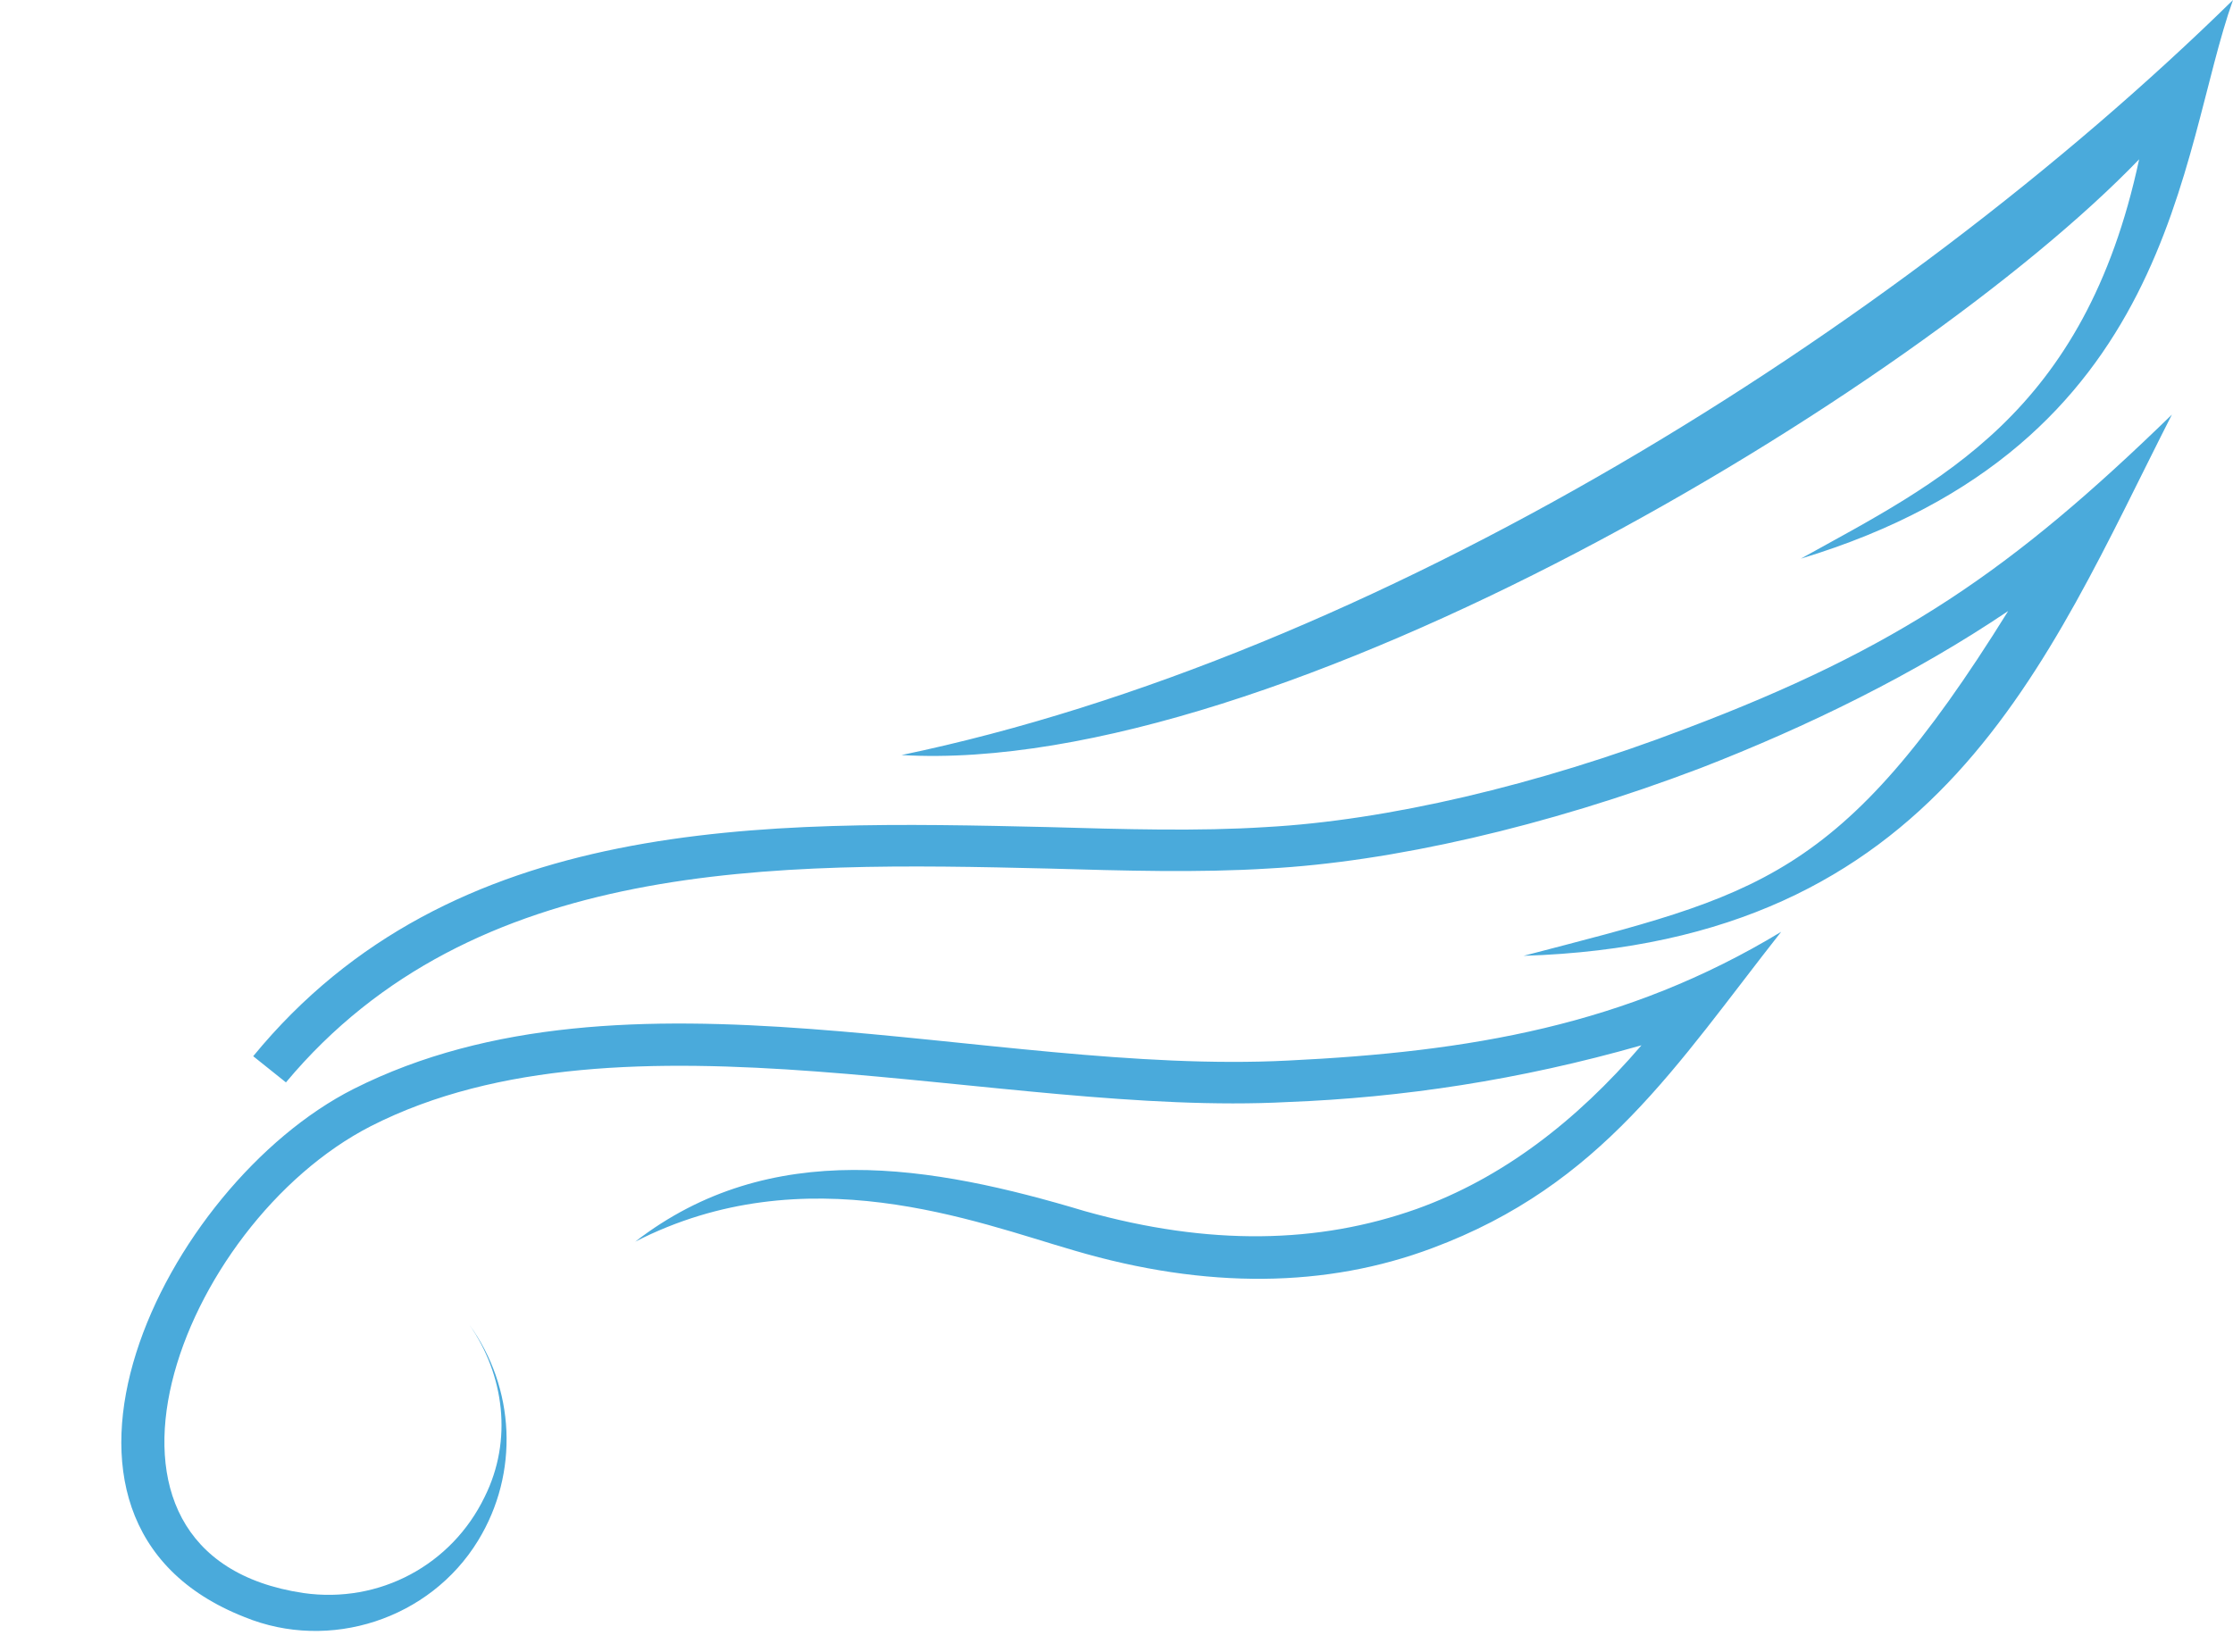
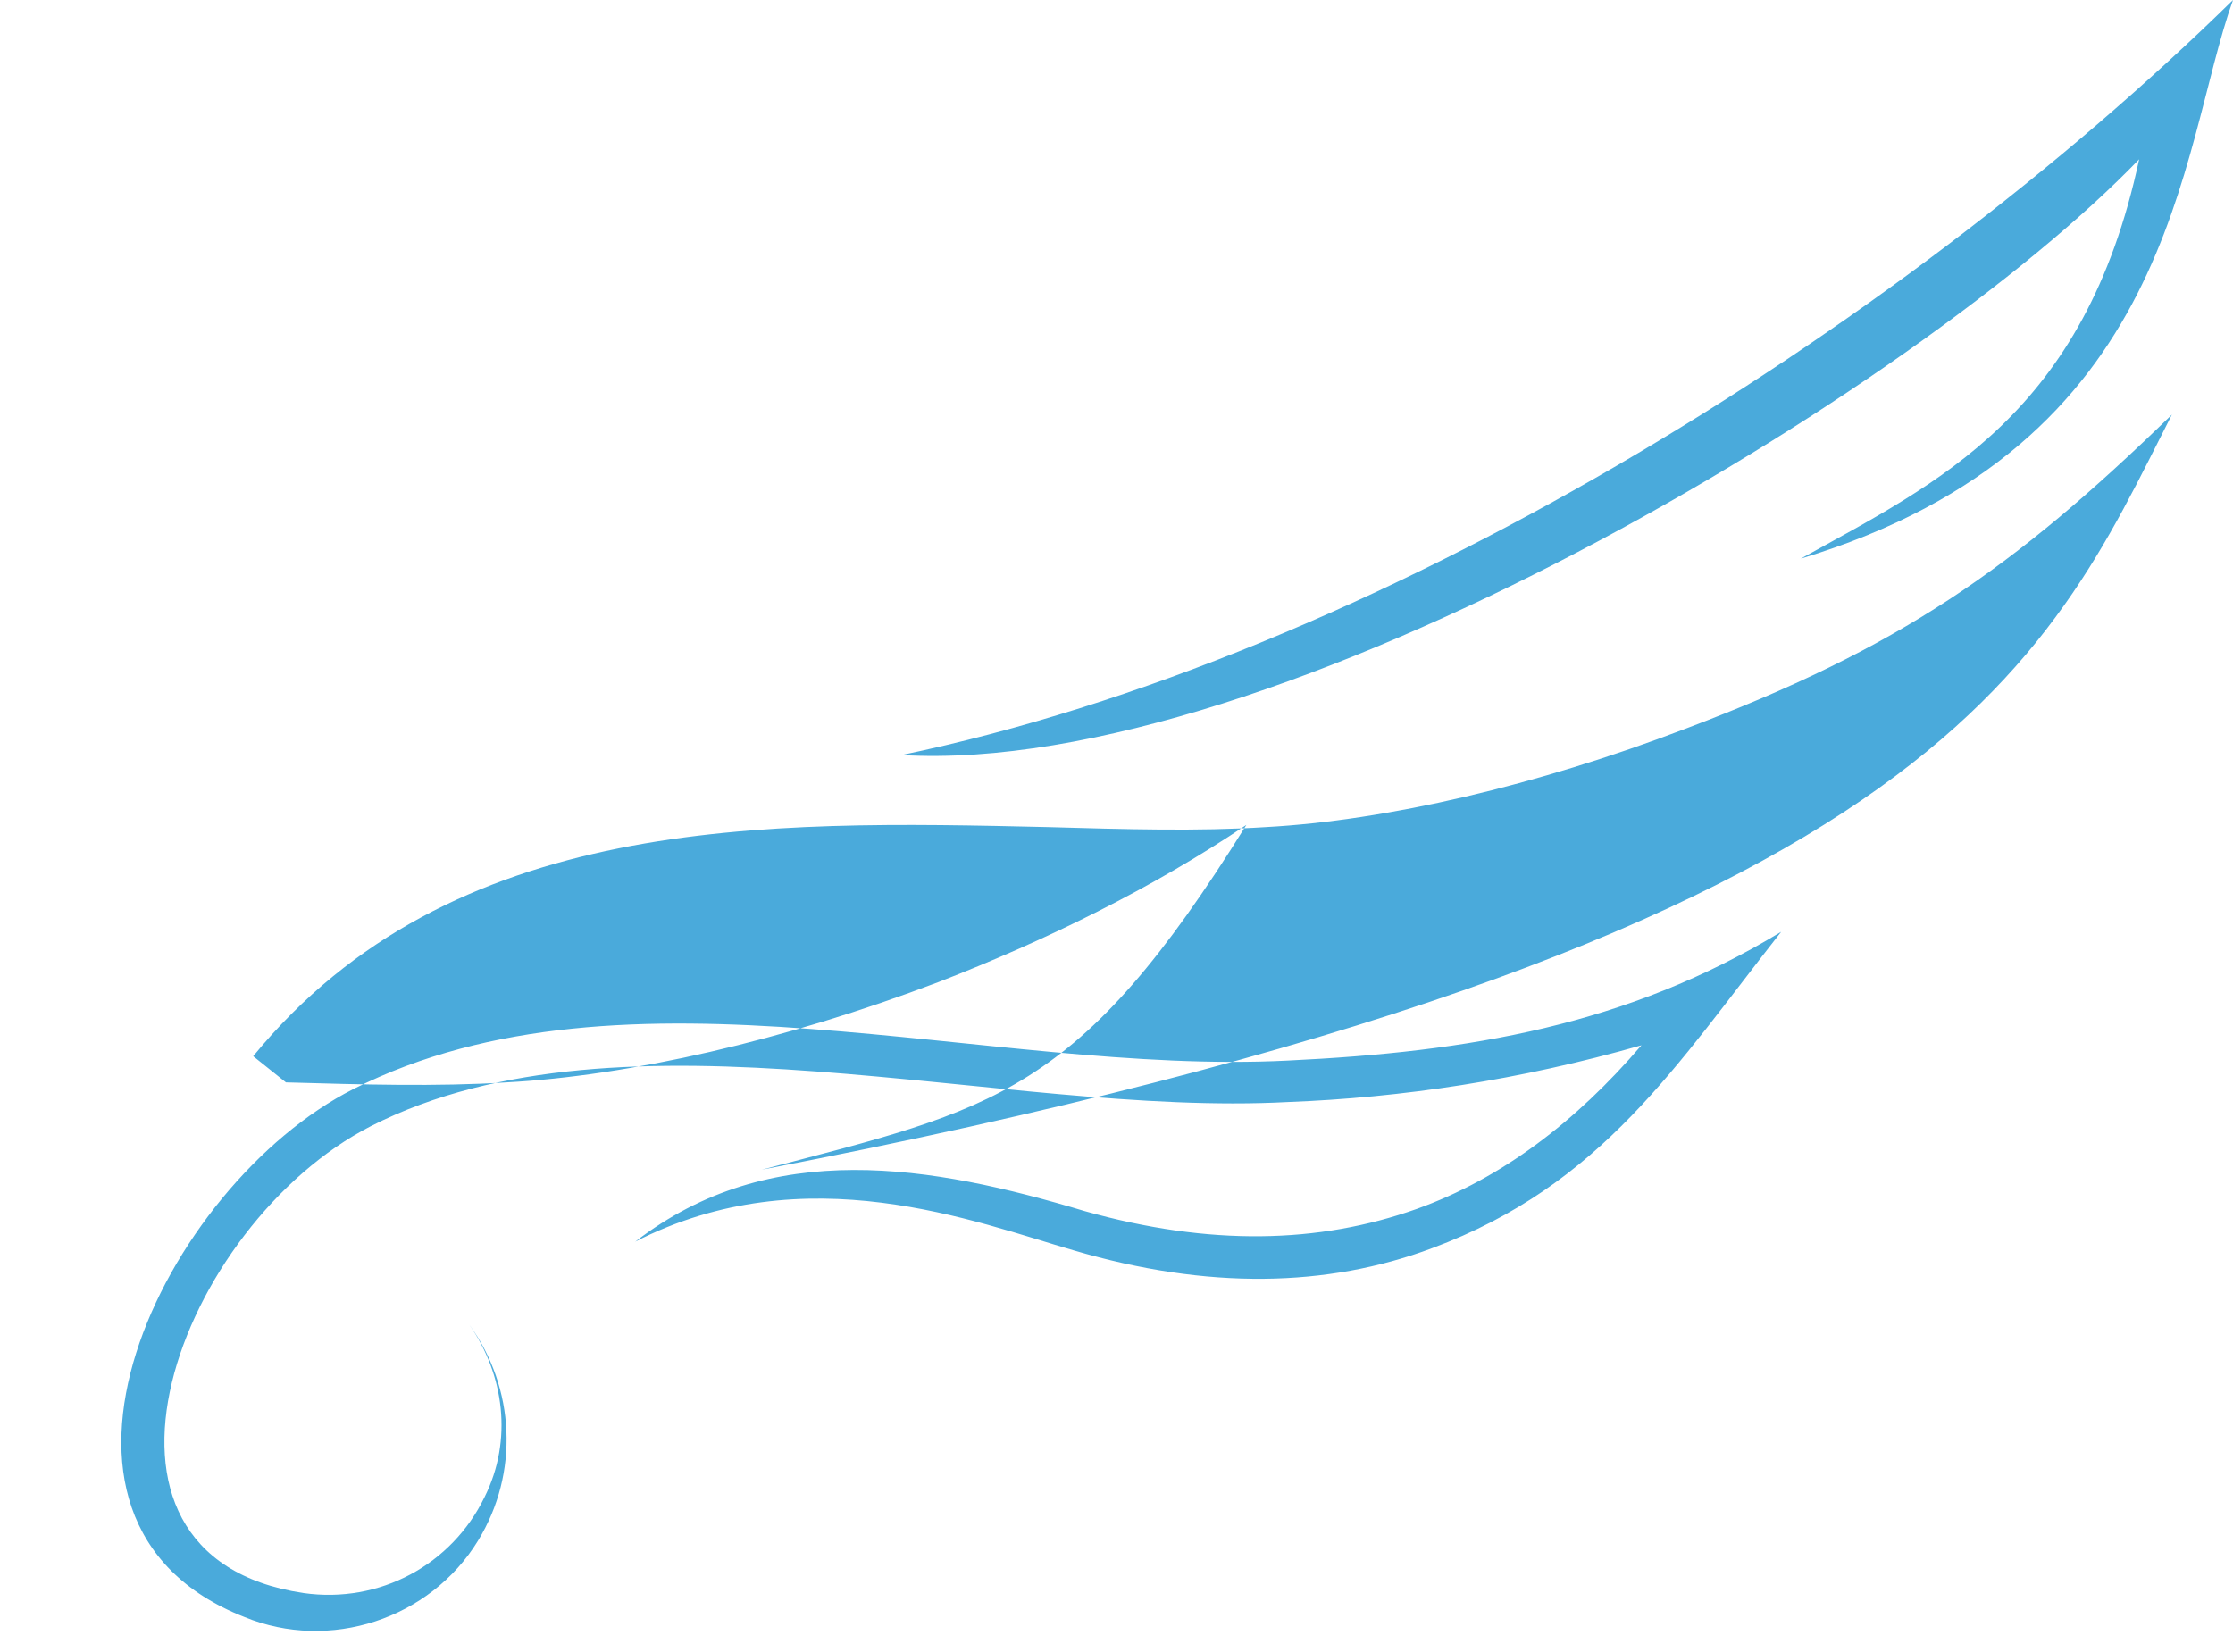
<svg xmlns="http://www.w3.org/2000/svg" fill="#000000" height="75.7" preserveAspectRatio="xMidYMid meet" version="1" viewBox="-5.5 0.0 102.3 75.7" width="102.3" zoomAndPan="magnify">
  <g id="change1_1">
-     <path d="M7.6,49.6c8.6-10.3,22.4-10.1,34.9-9.8c3.5,0.1,6.9,0.2,10.1,0c5.6-0.3,12.7-1.9,19.8-4.6 c4.9-1.9,9.8-4.3,14.1-7.2c-7.7,12.4-11.5,13-22.2,15.8C83.4,43.2,88.2,30.4,94,19c-7.3,7.1-12.5,10.7-22.3,14.4 C64.9,36,58,37.6,52.5,37.9c-3.1,0.2-6.5,0.1-10,0c-13-0.3-27.3-0.6-36.4,10.5L7.6,49.6z M8.4,73c3.5,0.5,6.8-1.3,8.3-4.4 C18,66,17.6,63,16,60.7c2.1,2.9,2.3,6.8,0.4,9.9c-2.2,3.6-6.8,5.1-10.7,3.5c-11.2-4.4-3.7-19.8,5-24.2c12.5-6.3,29-0.6,42.8-1.3 c8.3-0.4,15.5-1.6,22.6-5.9c-4.8,6.1-8.2,11.6-16,14.5c-4.8,1.8-10.3,1.9-16.4,0.1c-4.5-1.3-12.3-4.4-20.1-0.4 c6.2-4.8,13.6-3.5,20.6-1.4c5.7,1.6,10.7,1.5,15.2-0.1c3.9-1.4,7.3-4,10.3-7.5c-5.6,1.6-11,2.4-16.2,2.6c-13.2,0.7-30.4-4.8-42,1.1 C2.7,56.1-3,71.3,8.4,73L8.4,73z M92.5,7.3C90,19,83.3,22.1,77,25.6C94.2,20.4,94.3,7,96.8,0c-15.6,15.3-39.4,30.1-61,34.6 C53,35.6,82.3,17.9,92.5,7.3L92.5,7.3z" fill="#4aaadb" />
+     <path d="M7.6,49.6c3.5,0.1,6.9,0.2,10.1,0c5.6-0.3,12.7-1.9,19.8-4.6 c4.9-1.9,9.8-4.3,14.1-7.2c-7.7,12.4-11.5,13-22.2,15.8C83.4,43.2,88.2,30.4,94,19c-7.3,7.1-12.5,10.7-22.3,14.4 C64.9,36,58,37.6,52.5,37.9c-3.1,0.2-6.5,0.1-10,0c-13-0.3-27.3-0.6-36.4,10.5L7.6,49.6z M8.4,73c3.5,0.5,6.8-1.3,8.3-4.4 C18,66,17.6,63,16,60.7c2.1,2.9,2.3,6.8,0.4,9.9c-2.2,3.6-6.8,5.1-10.7,3.5c-11.2-4.4-3.7-19.8,5-24.2c12.5-6.3,29-0.6,42.8-1.3 c8.3-0.4,15.5-1.6,22.6-5.9c-4.8,6.1-8.2,11.6-16,14.5c-4.8,1.8-10.3,1.9-16.4,0.1c-4.5-1.3-12.3-4.4-20.1-0.4 c6.2-4.8,13.6-3.5,20.6-1.4c5.7,1.6,10.7,1.5,15.2-0.1c3.9-1.4,7.3-4,10.3-7.5c-5.6,1.6-11,2.4-16.2,2.6c-13.2,0.7-30.4-4.8-42,1.1 C2.7,56.1-3,71.3,8.4,73L8.4,73z M92.5,7.3C90,19,83.3,22.1,77,25.6C94.2,20.4,94.3,7,96.8,0c-15.6,15.3-39.4,30.1-61,34.6 C53,35.6,82.3,17.9,92.5,7.3L92.5,7.3z" fill="#4aaadb" />
  </g>
</svg>